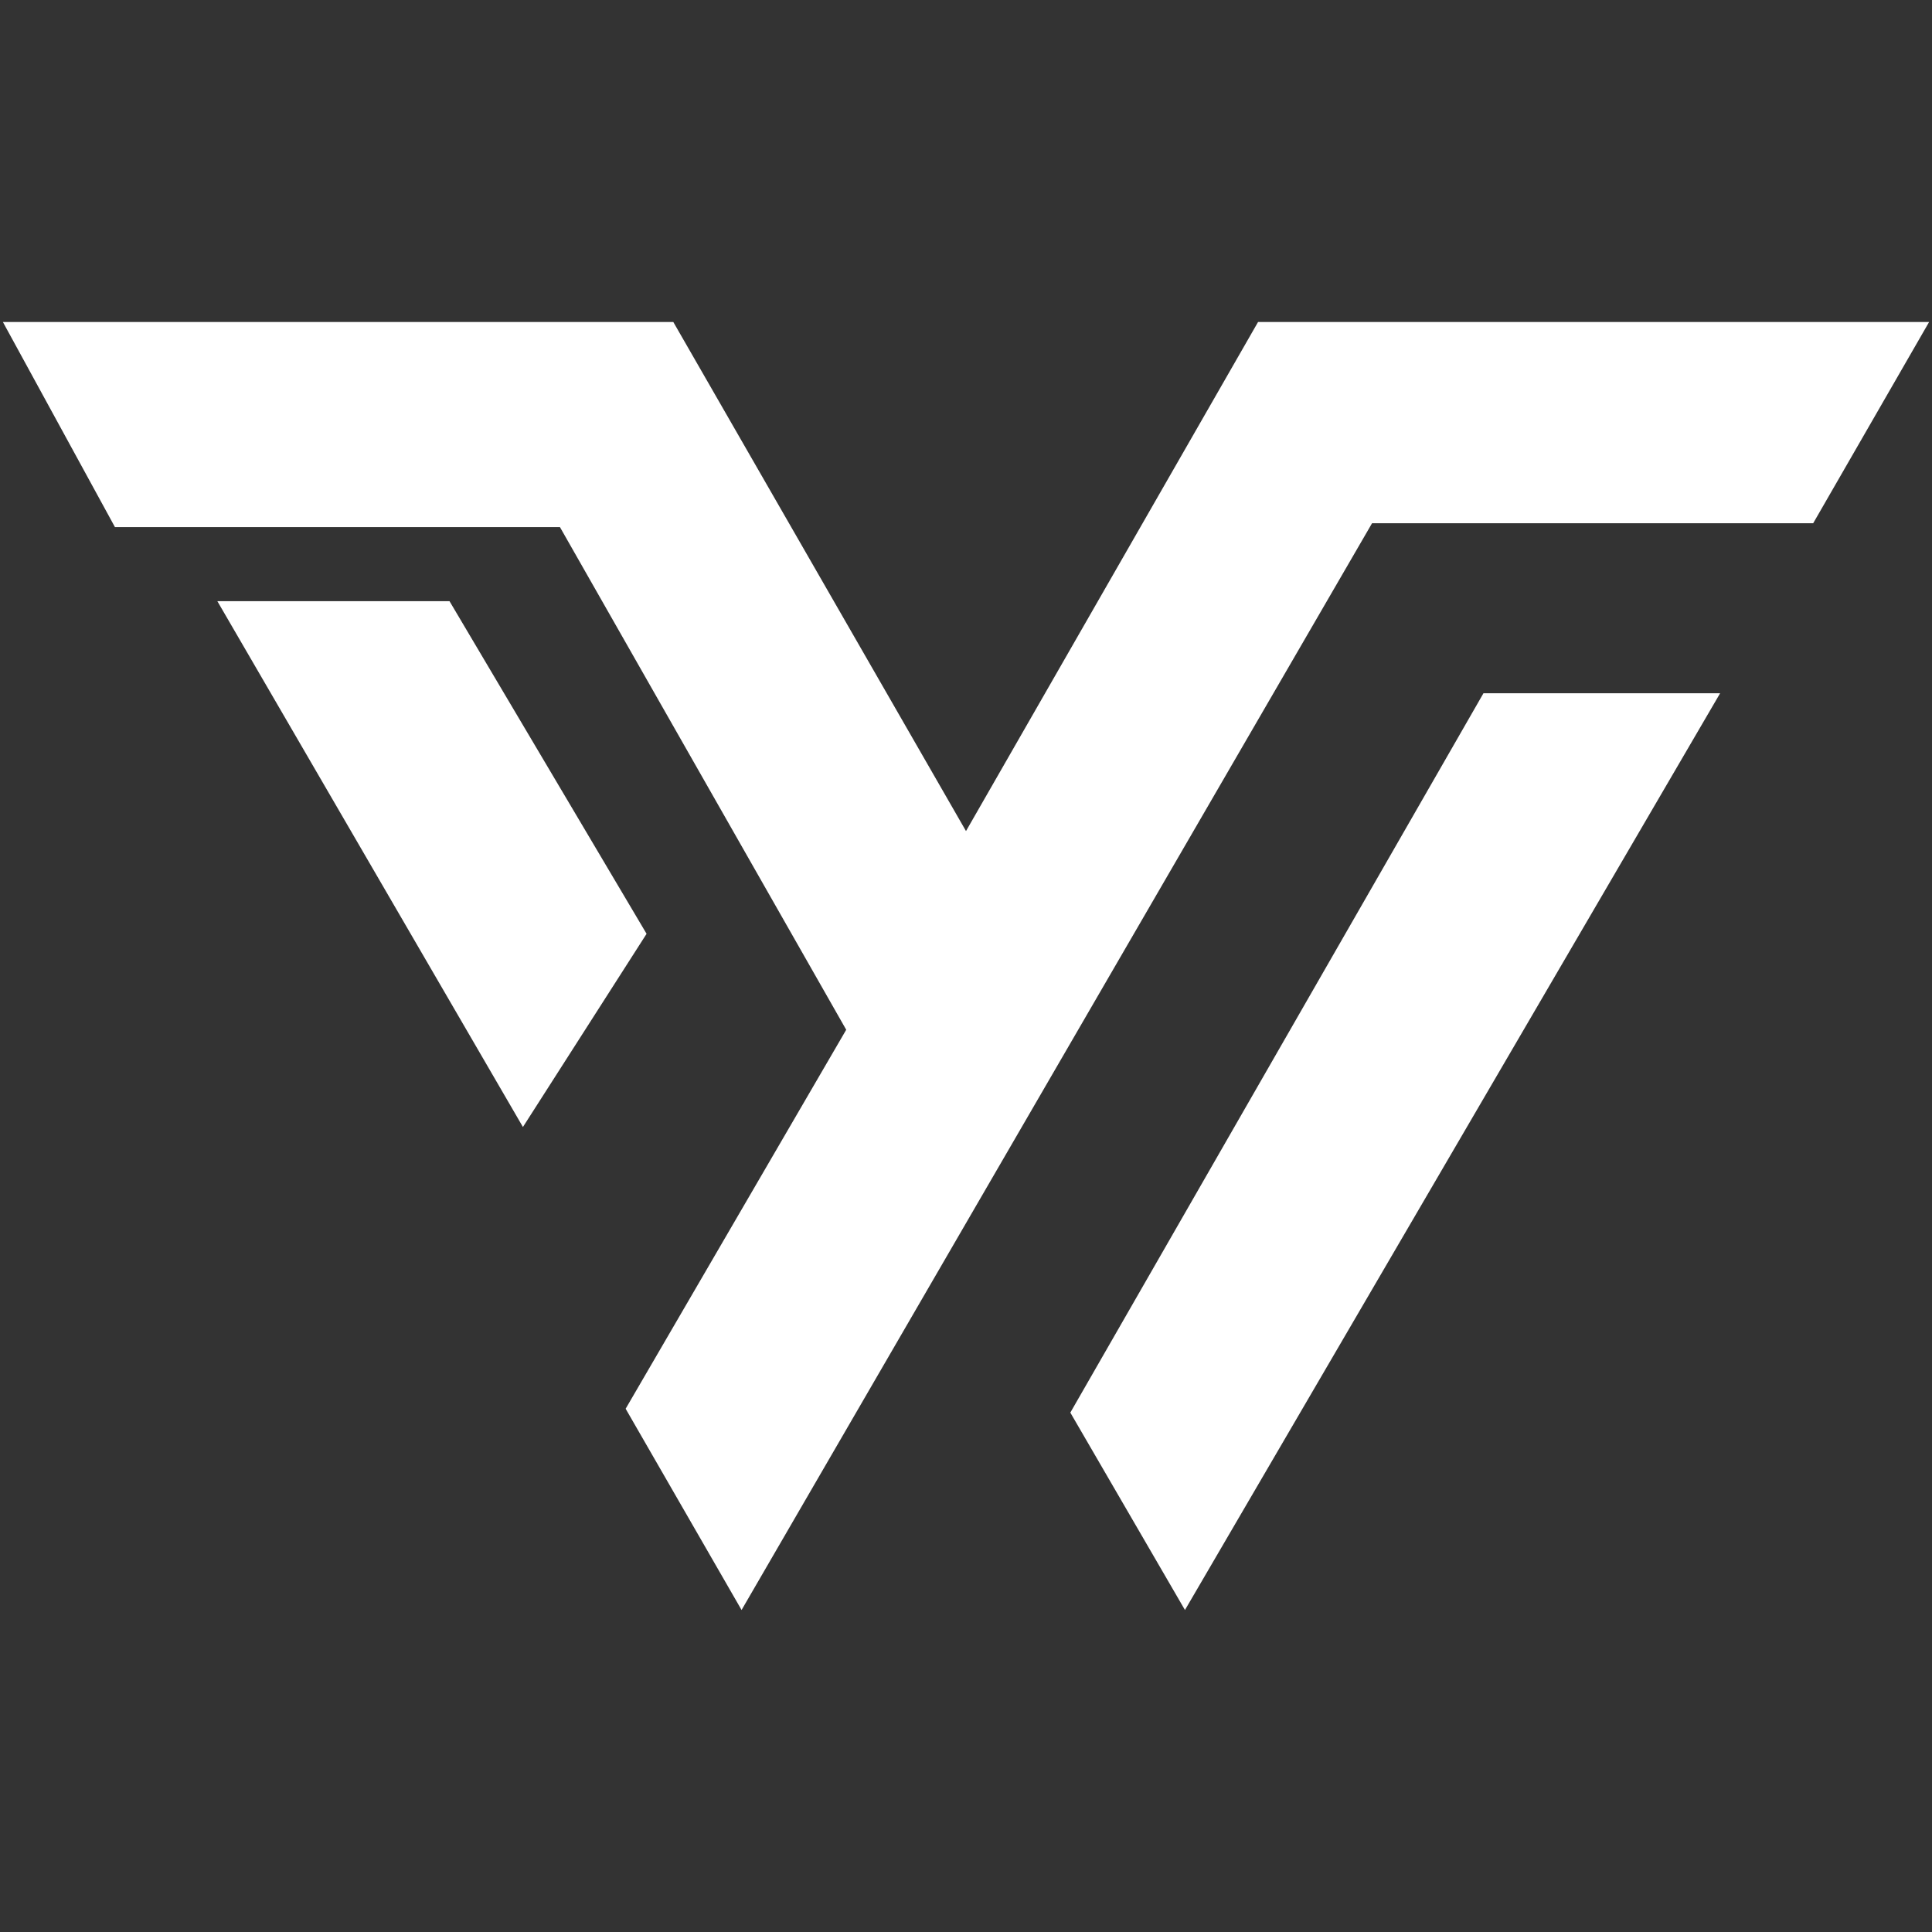
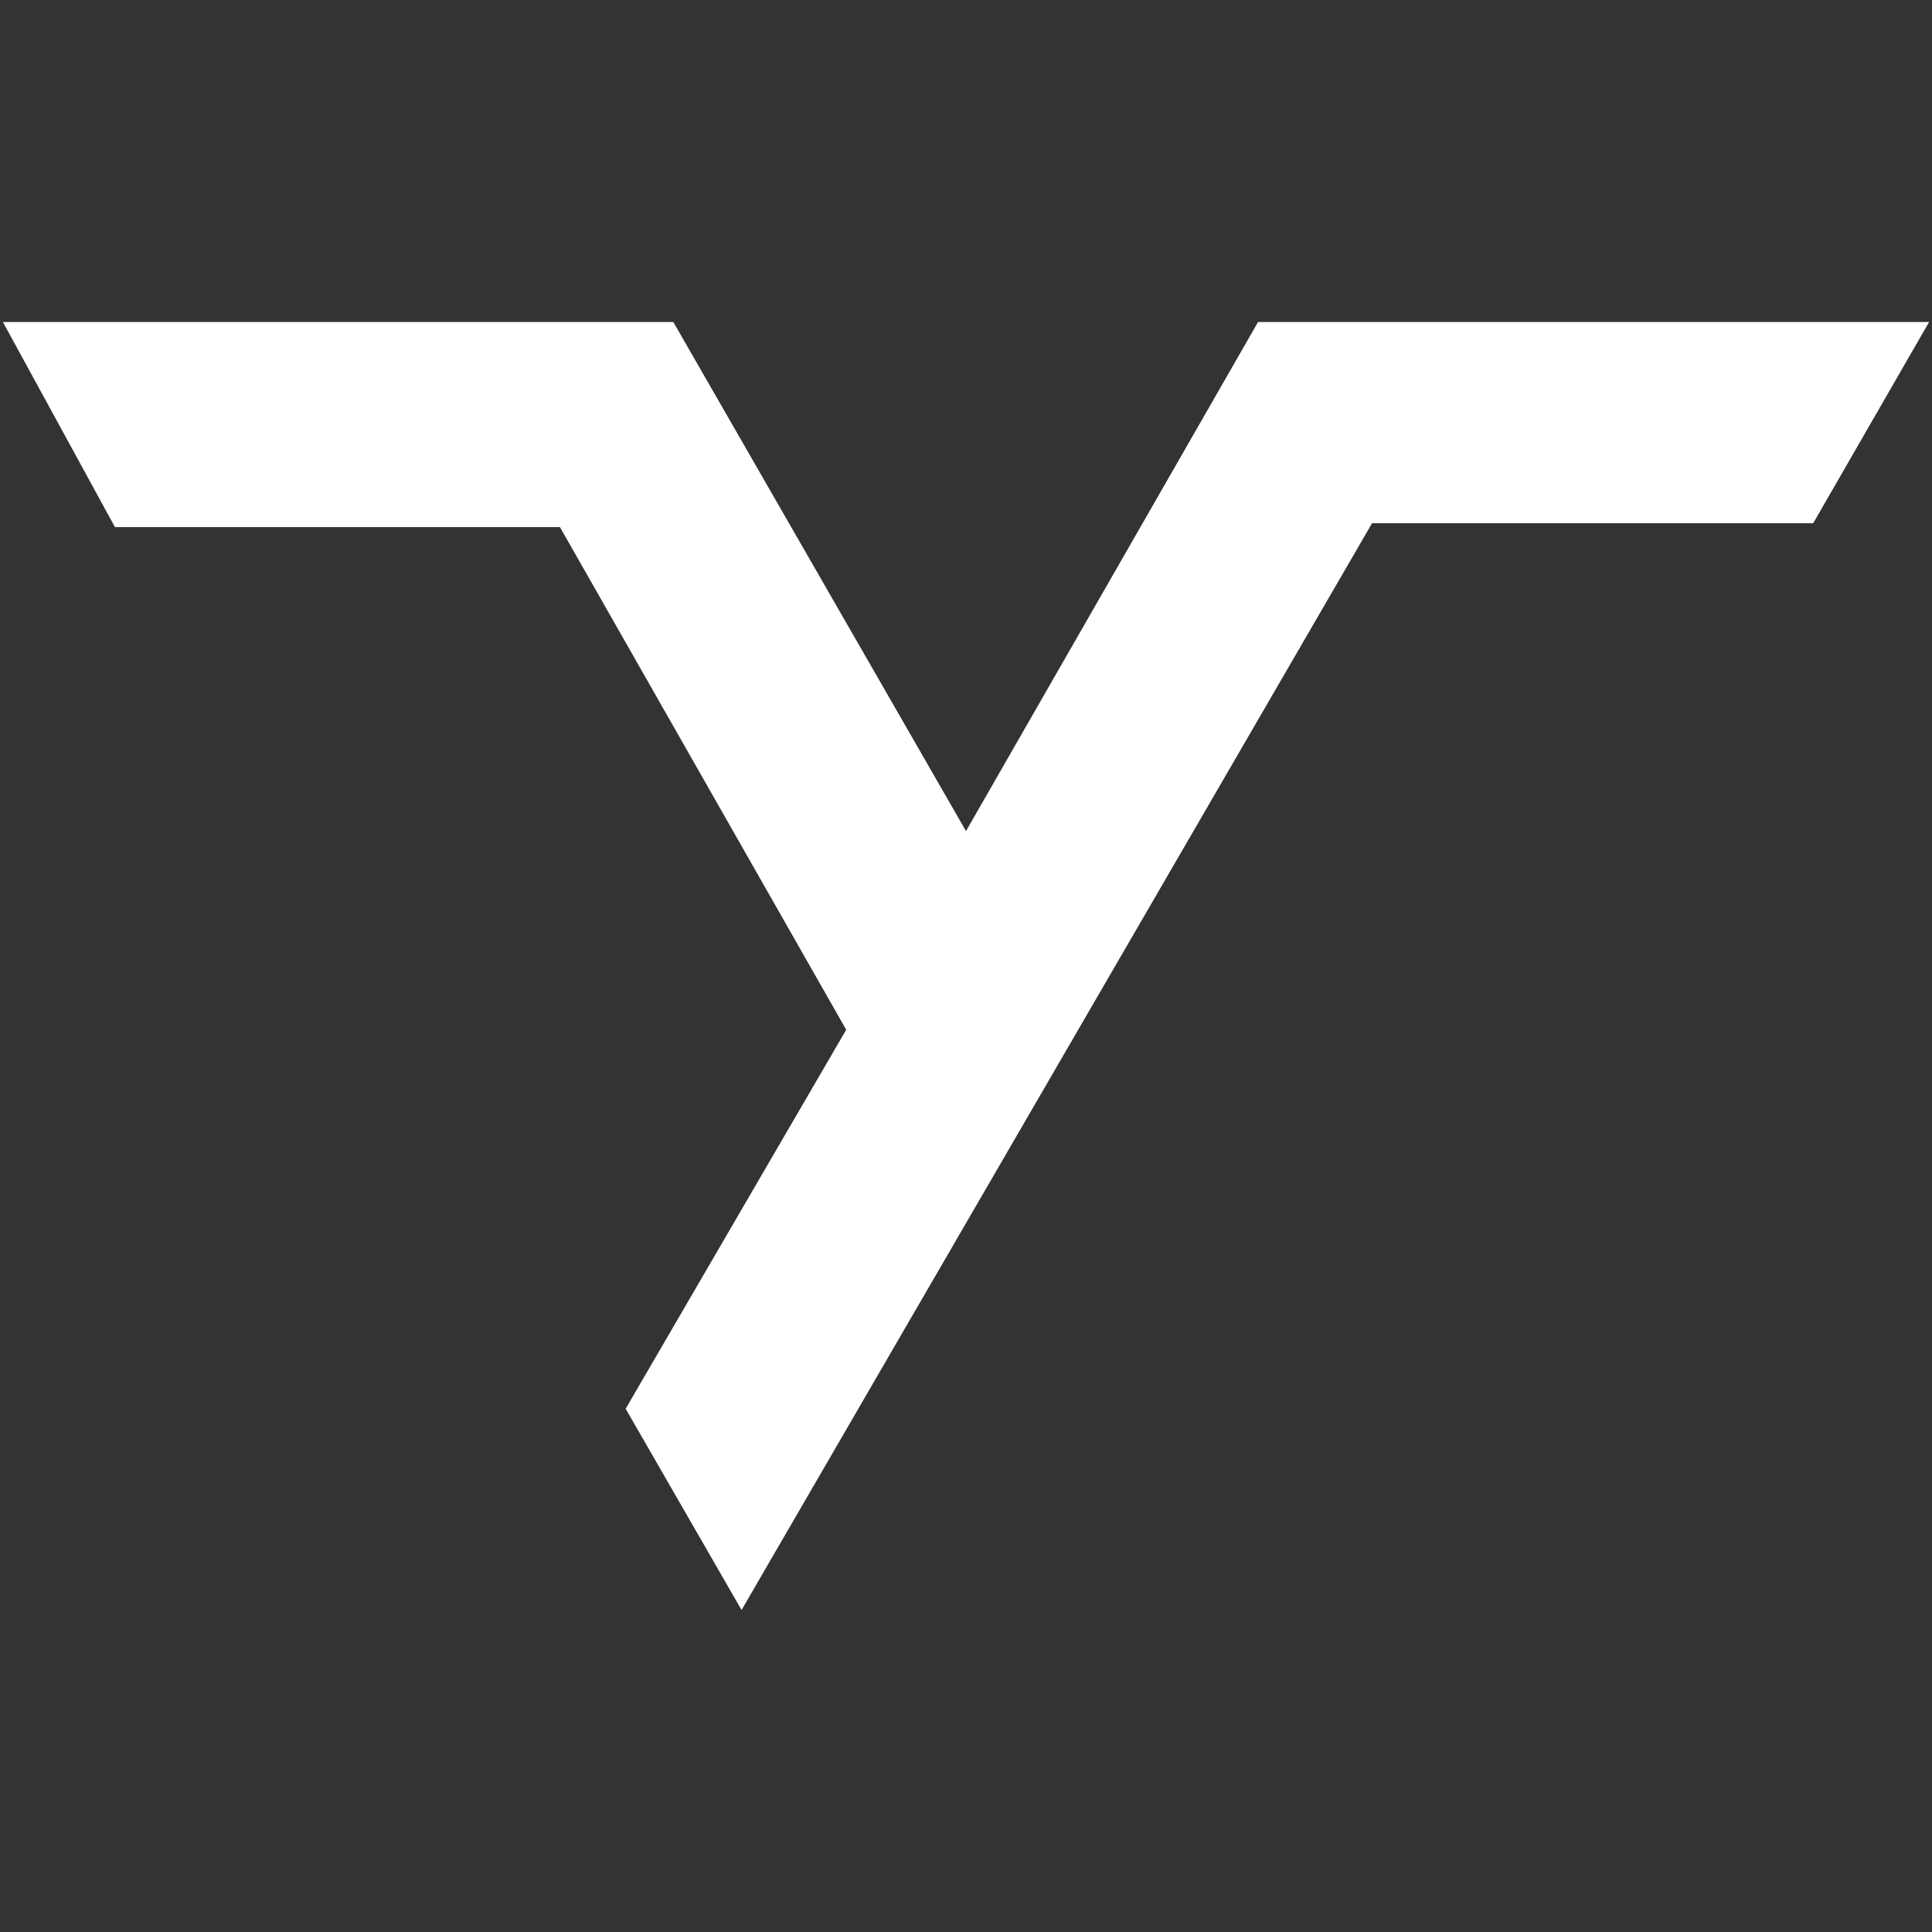
<svg xmlns="http://www.w3.org/2000/svg" id="Layer_1" data-name="Layer 1" viewBox="0 0 60 60">
  <rect x="0" y="0" width="60" height="60" fill="#333333" stroke="none" />
  <defs>
    <style>.cls-1{fill:#fff;}</style>
  </defs>
-   <polygon class="cls-1" points="16.24 35 20.08 29 13.96 18.67 6.75 18.67 16.24 35" />
  <polygon class="cls-1" points="59.91 10 39.07 10 30 25.81 20.91 10 0.09 10 3.57 16.37 17.39 16.37 26.28 31.98 19.43 43.75 23.03 50 42.61 16.25 56.31 16.25 59.91 10" />
-   <polygon class="cls-1" points="53.42 21.53 46.07 21.53 33.24 43.87 36.8 50 53.42 21.53" />
</svg>